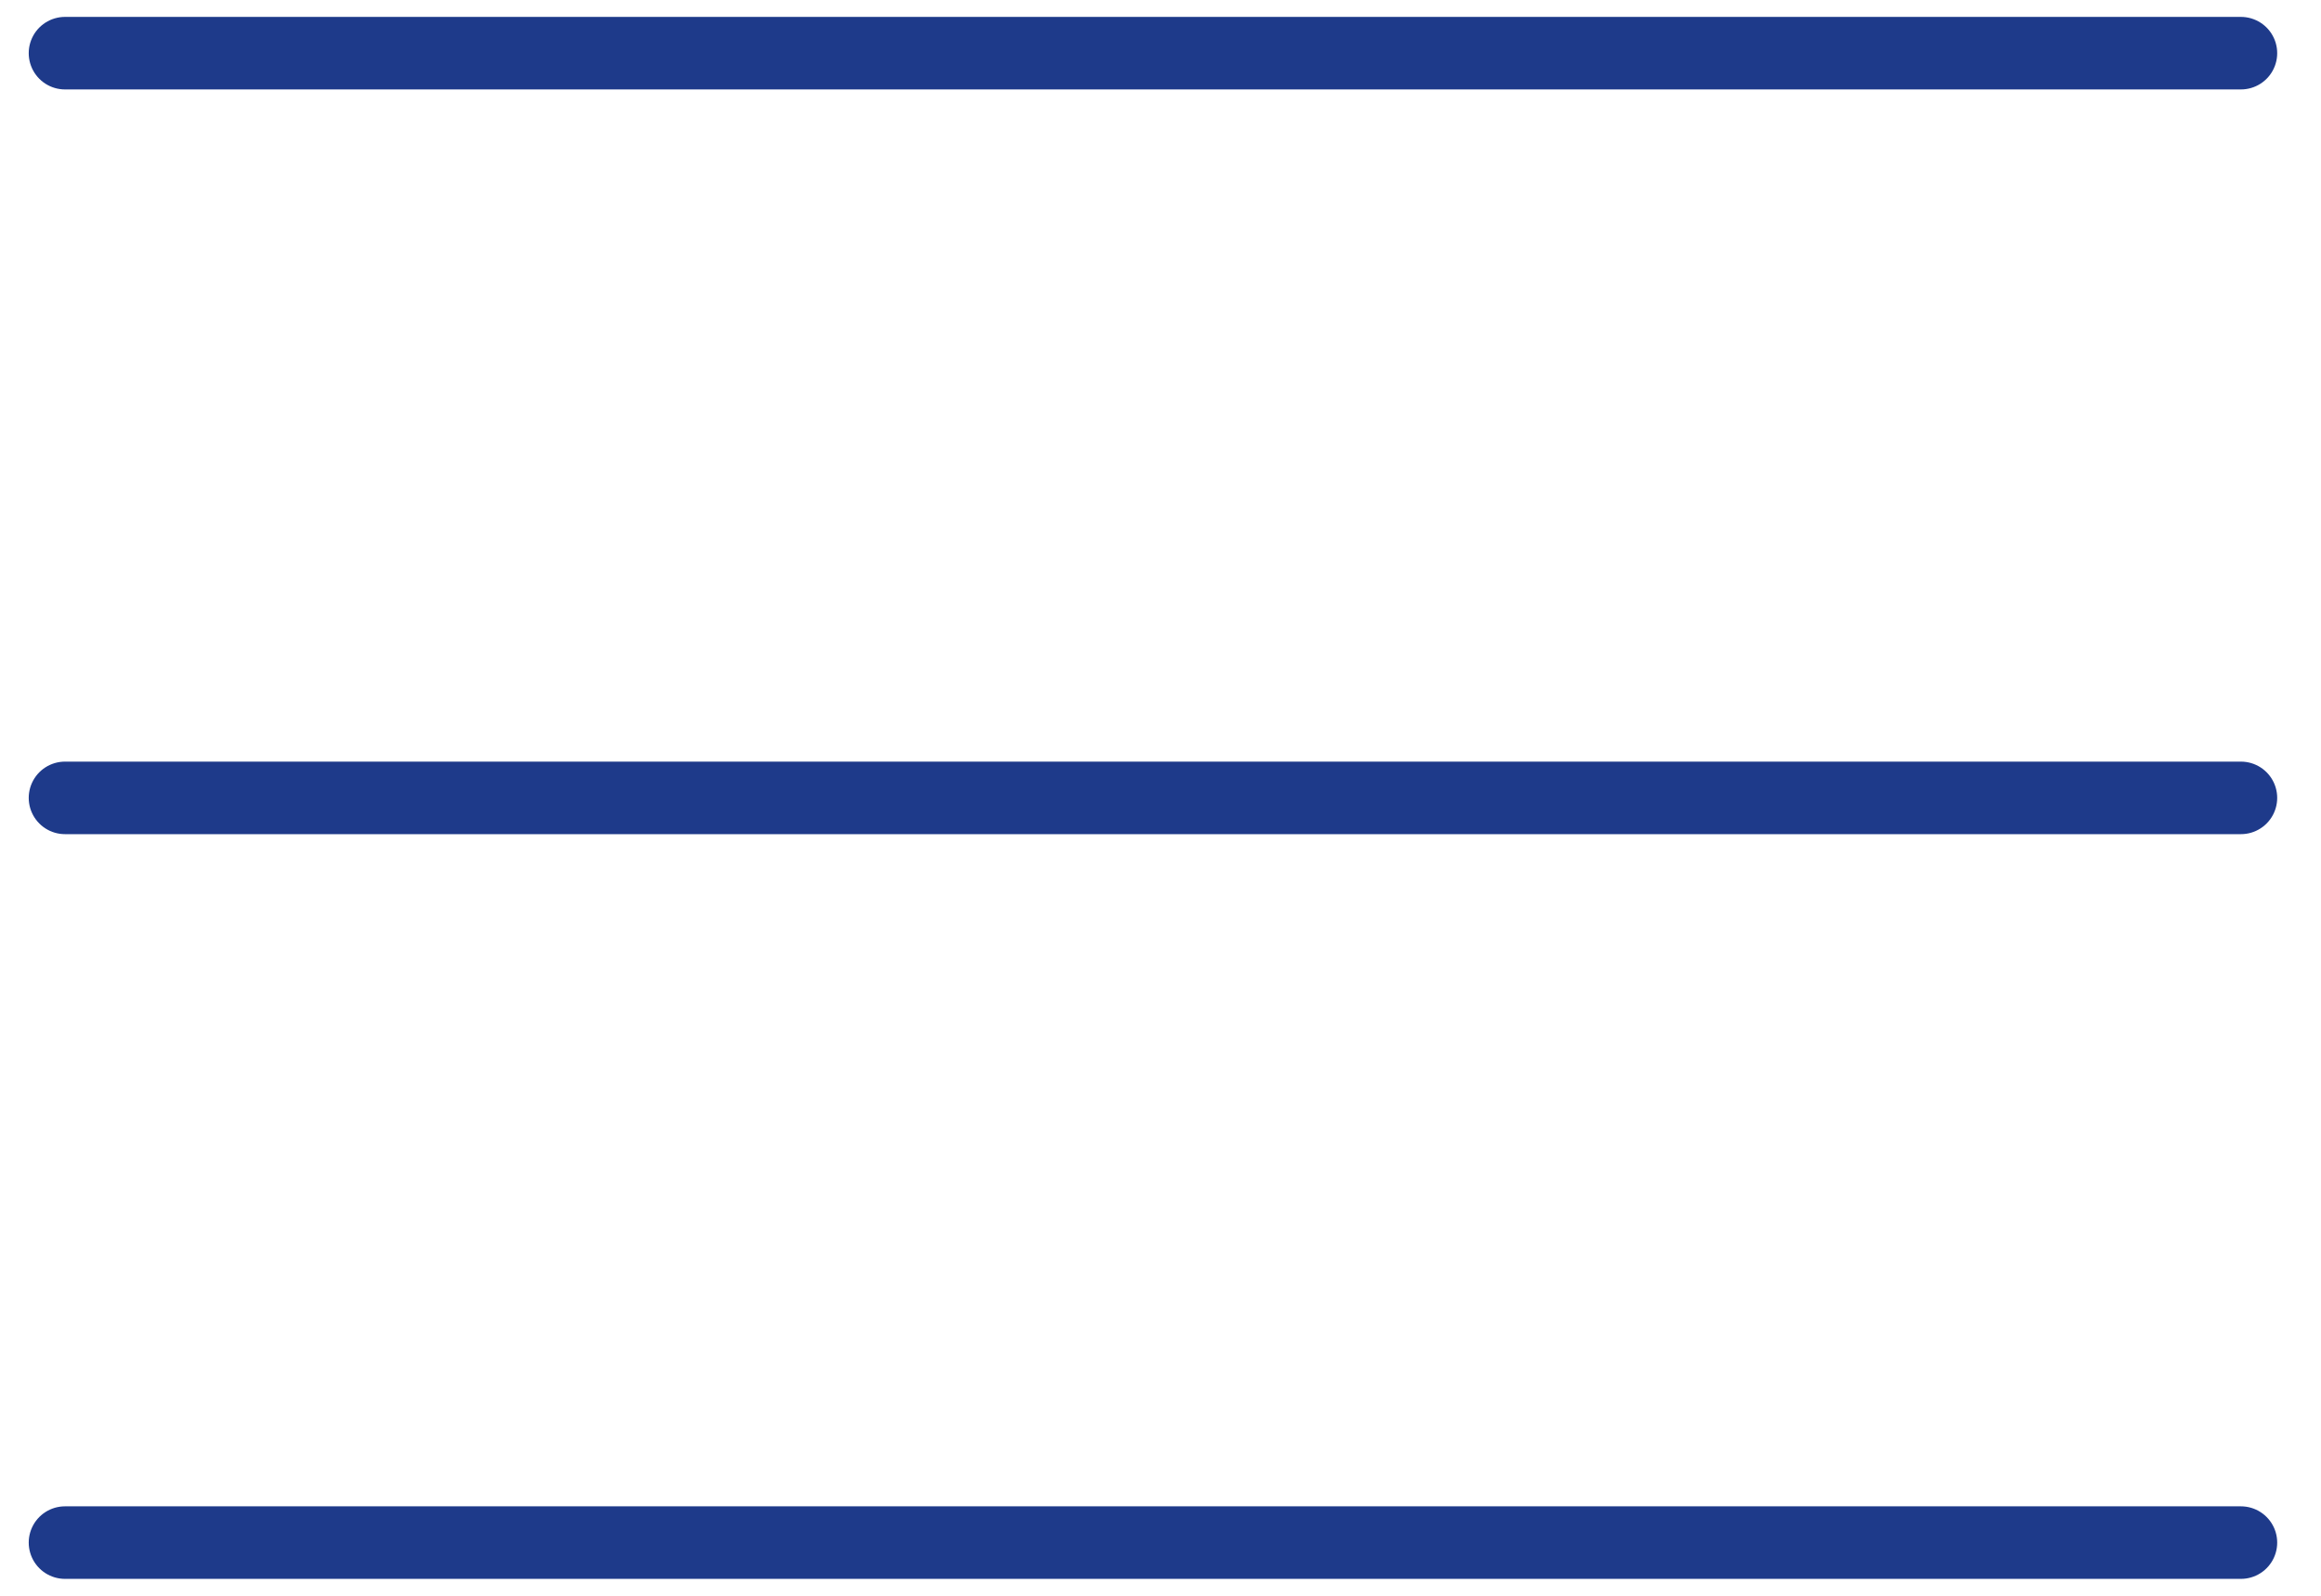
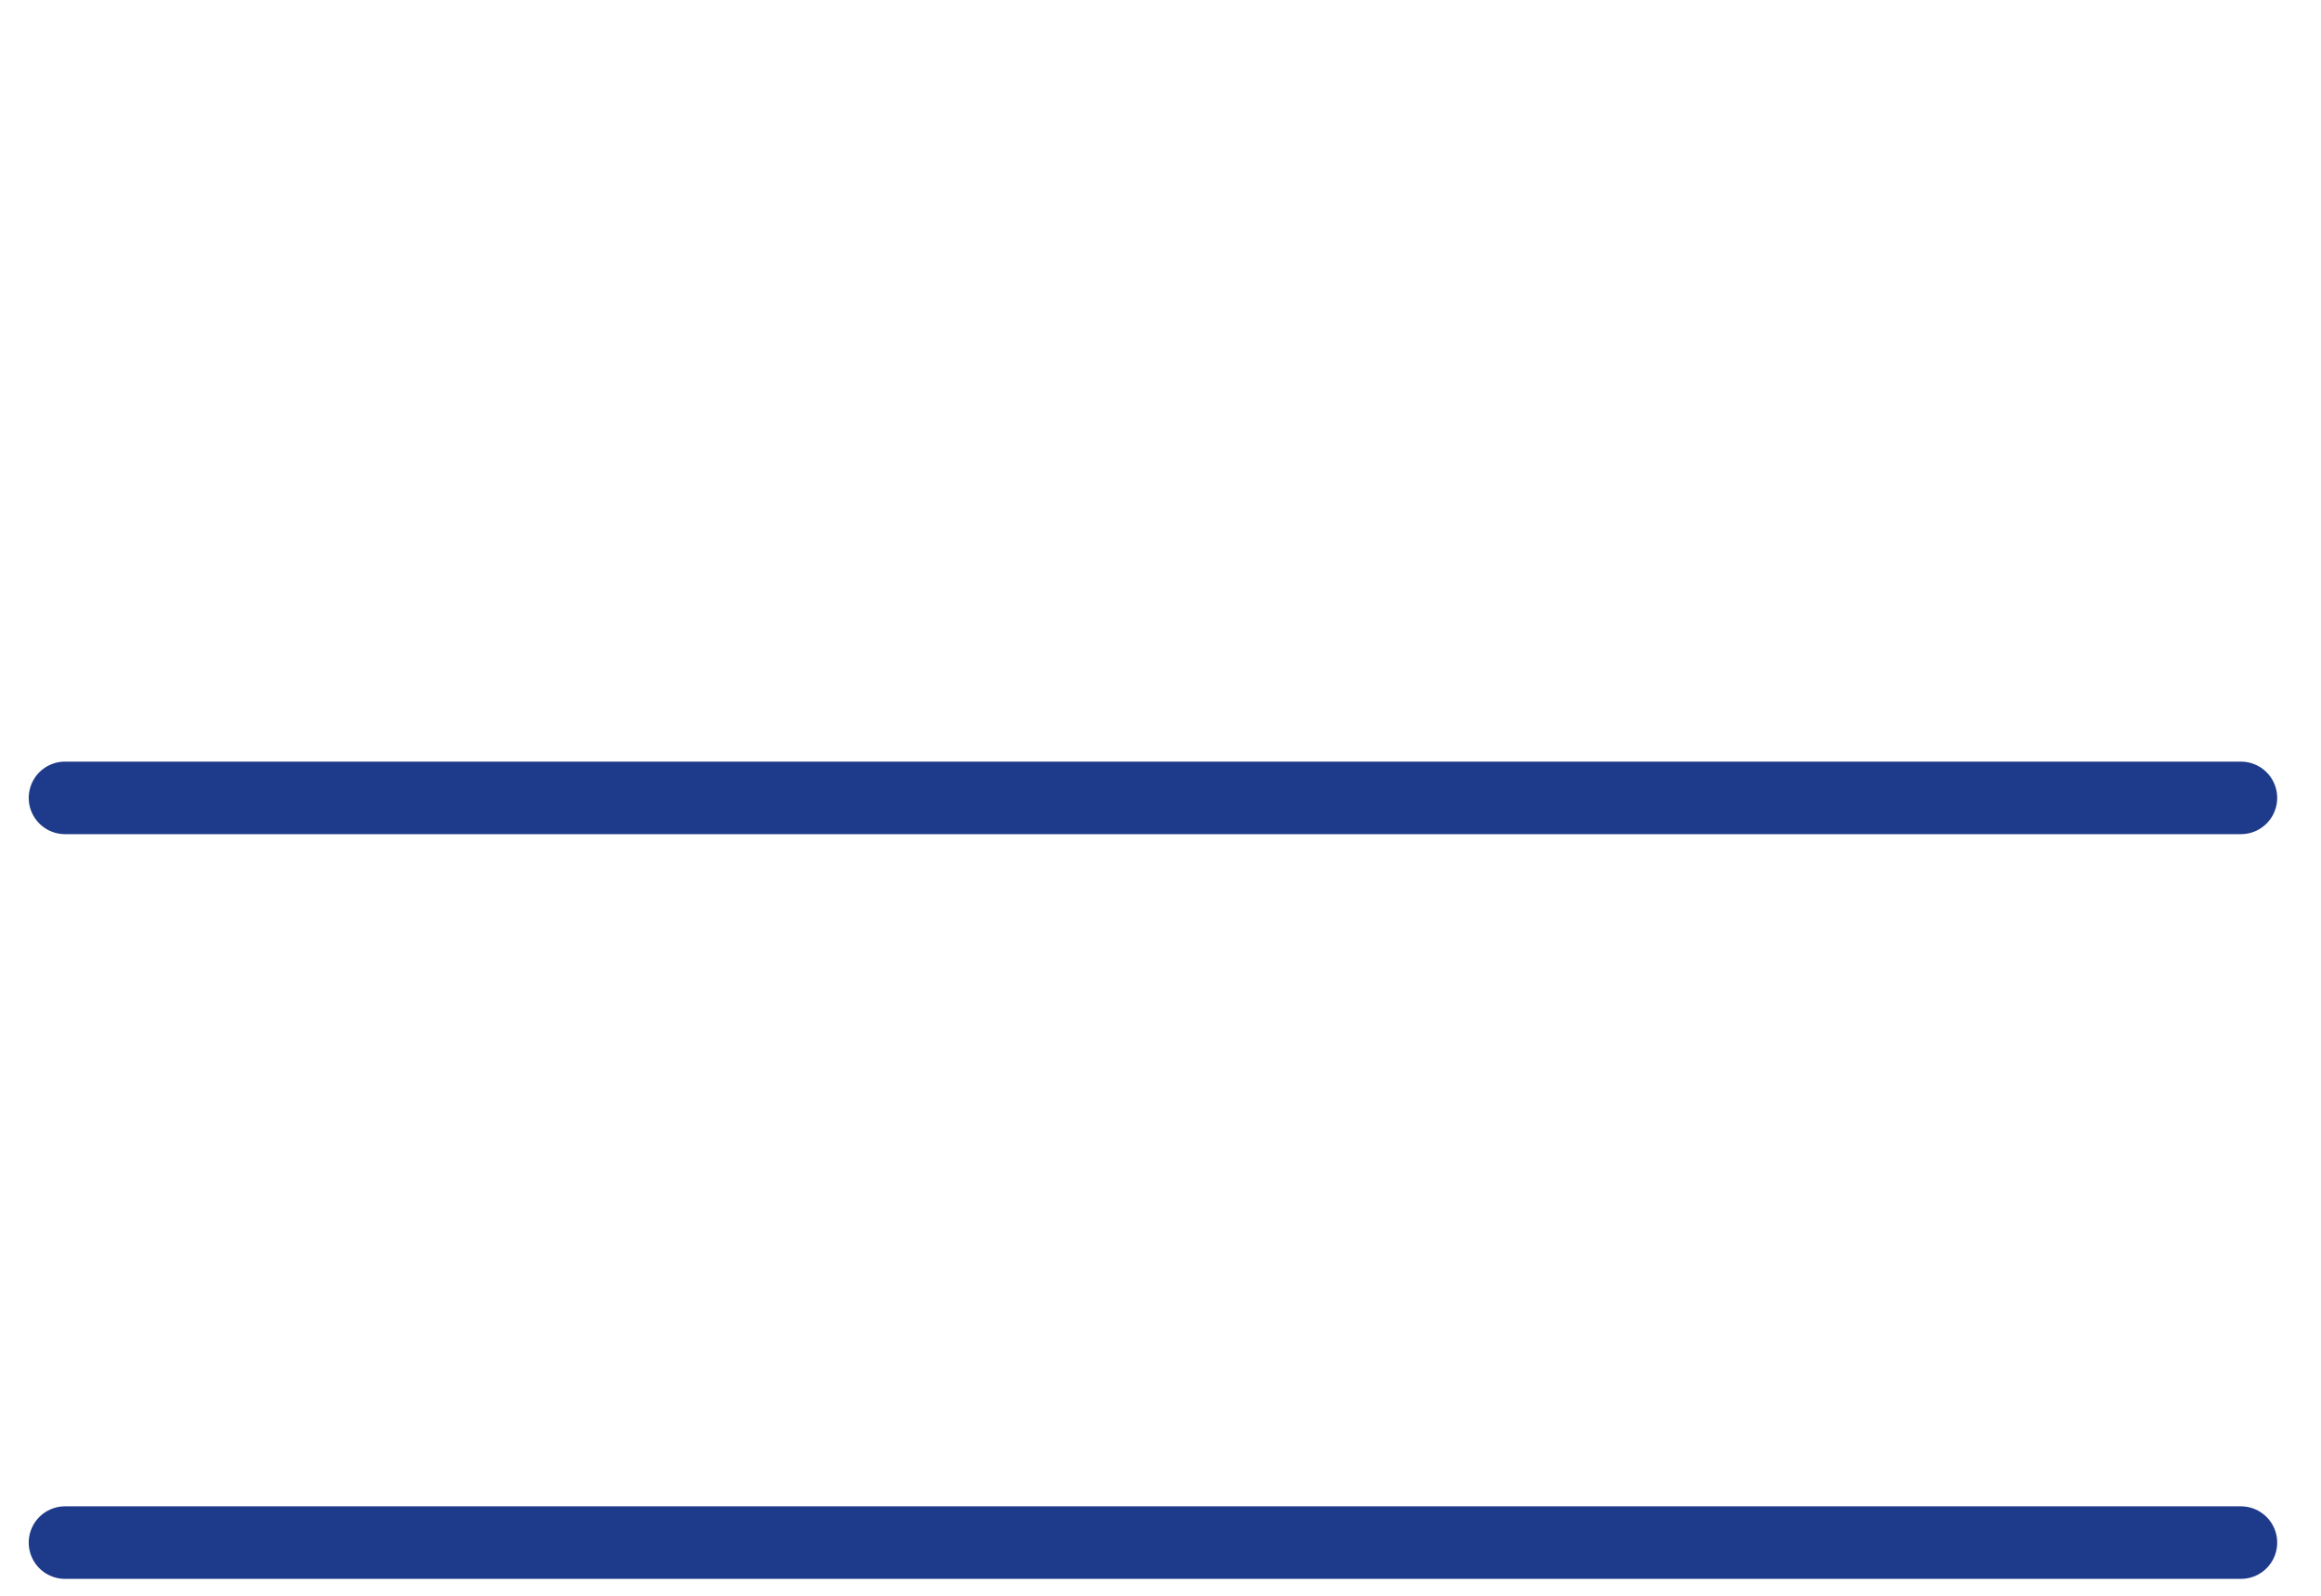
<svg xmlns="http://www.w3.org/2000/svg" width="32" height="22" viewBox="0 0 32 22" fill="none">
-   <path d="M0.896 0.733H30.896" stroke="#1E3A8A" stroke-linecap="round" />
  <path d="M0.896 11H30.896" stroke="#1E3A8A" stroke-linecap="round" />
  <path d="M0.896 21.267H30.896" stroke="#1E3A8A" stroke-linecap="round" />
</svg>